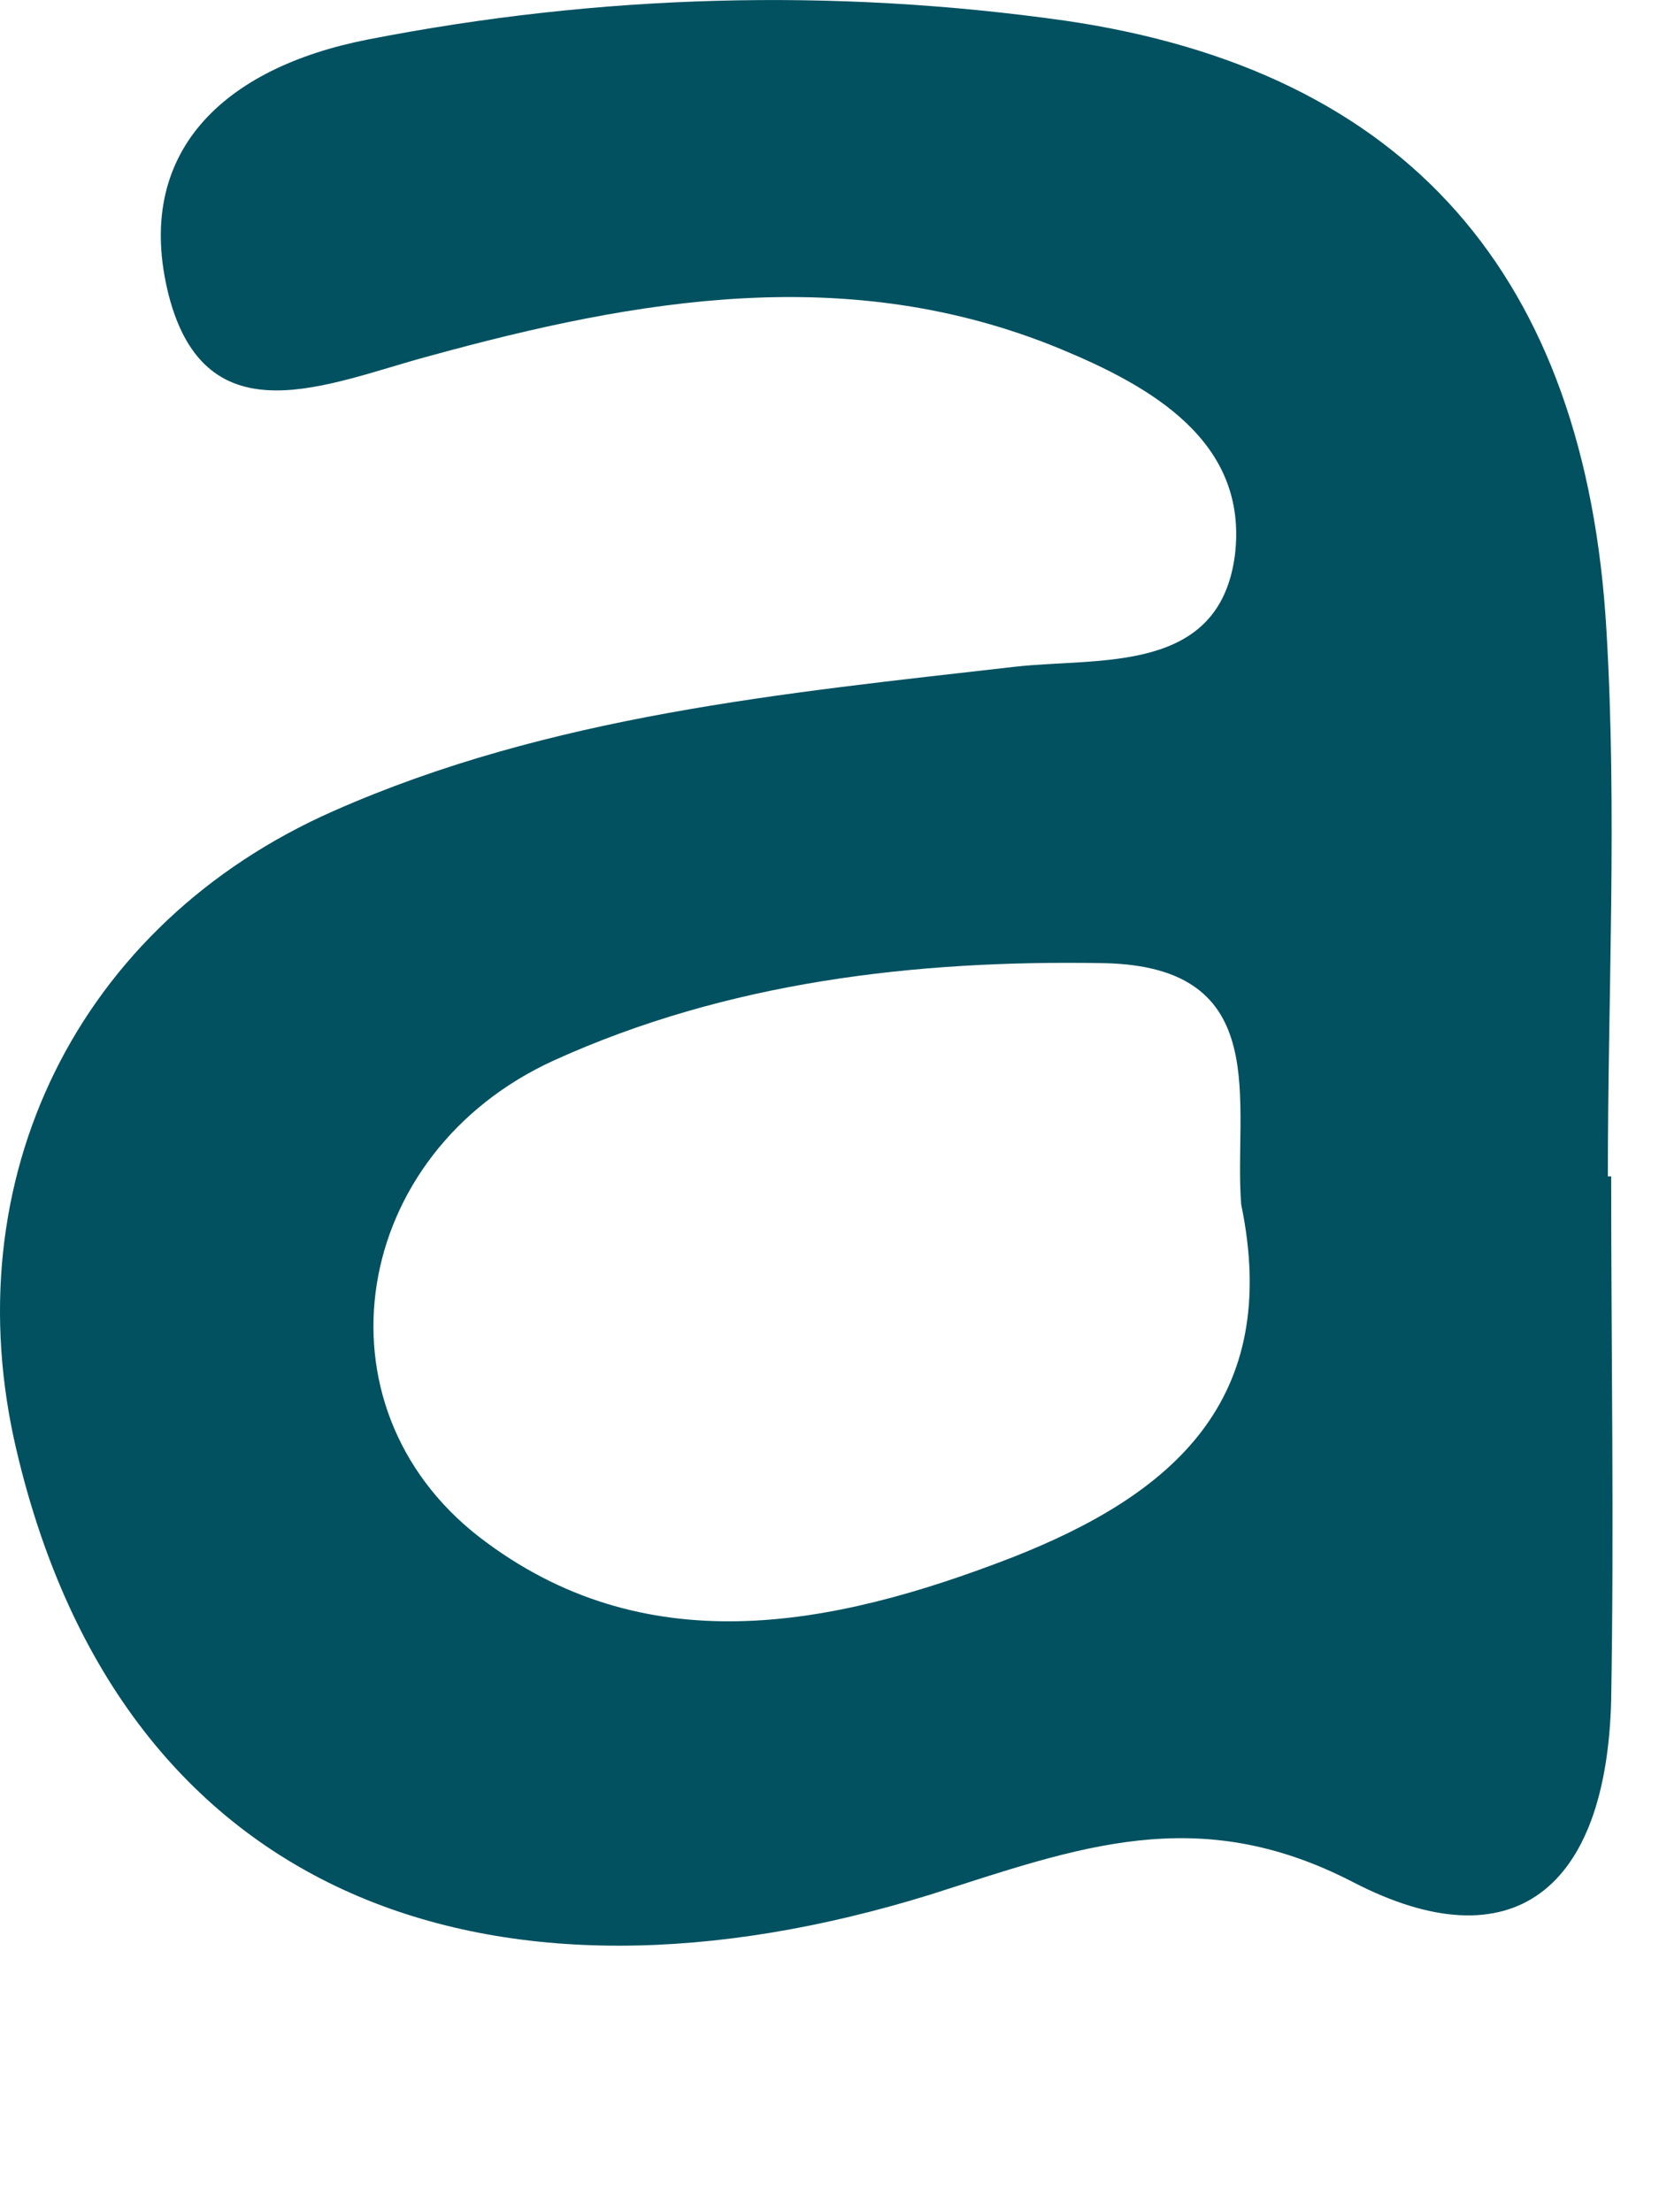
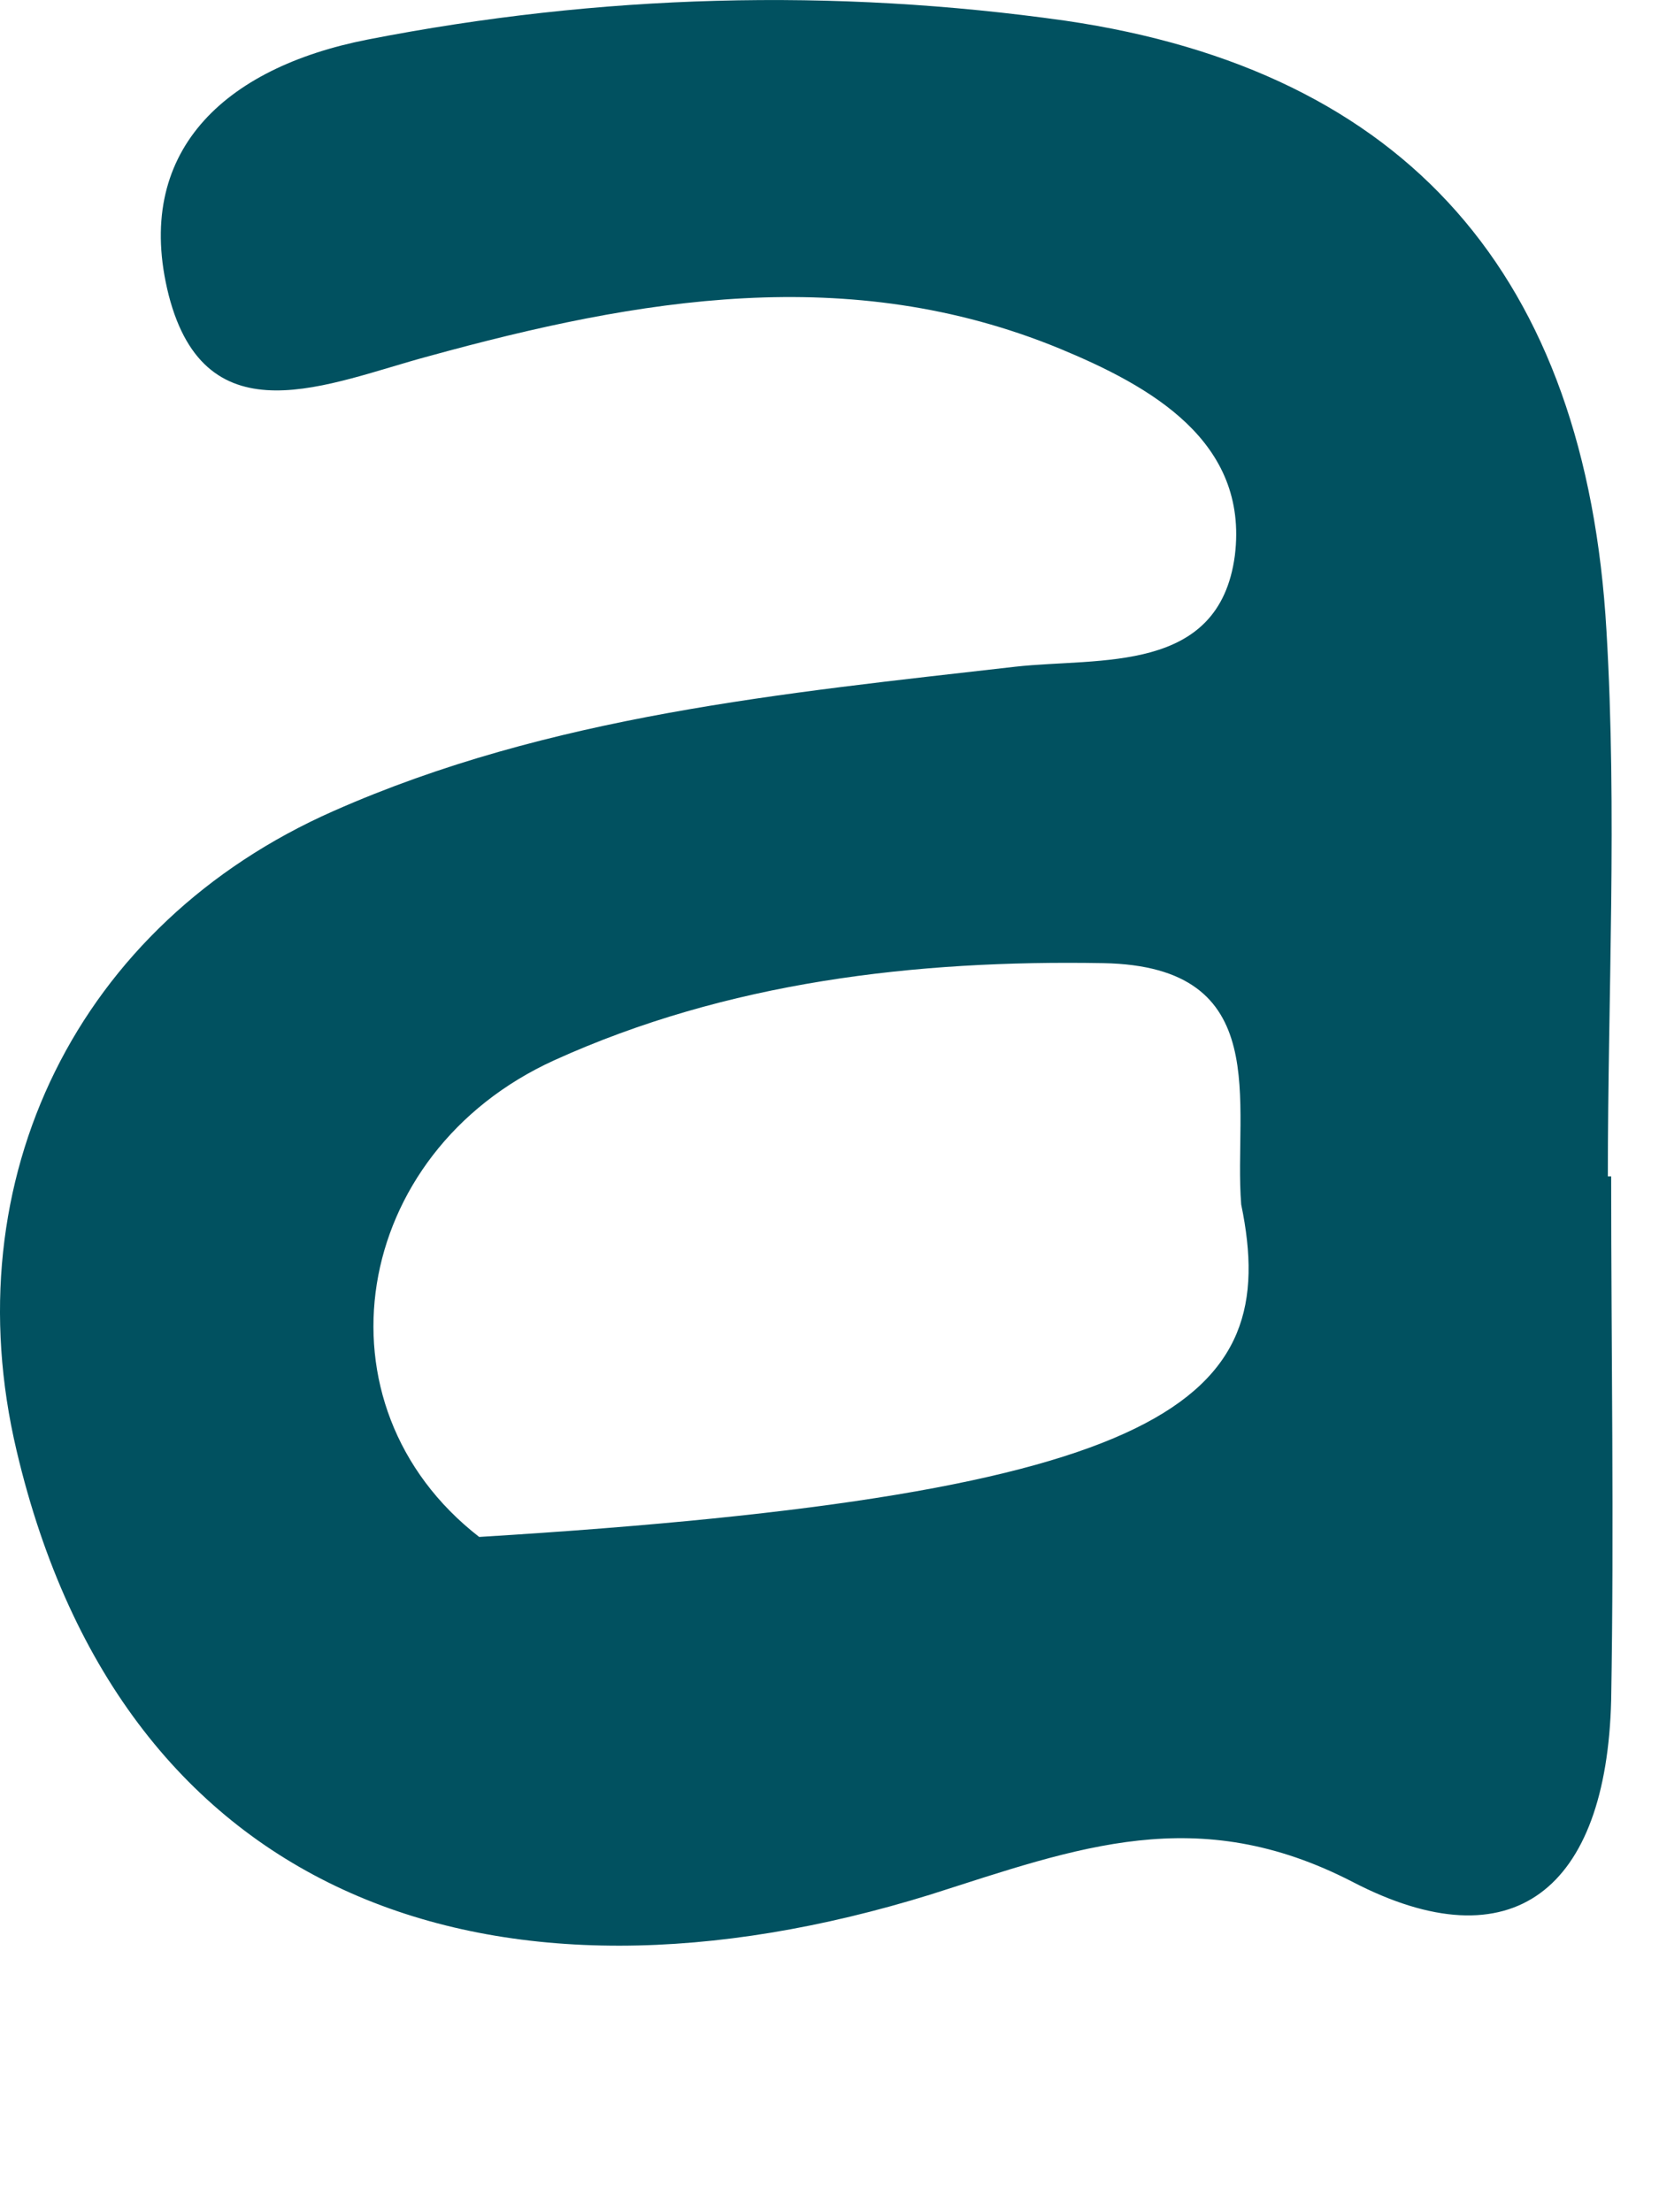
<svg xmlns="http://www.w3.org/2000/svg" fill="none" height="100%" overflow="visible" preserveAspectRatio="none" style="display: block;" viewBox="0 0 6 8" width="100%">
-   <path d="M5.827 4.248C5.827 4.883 5.838 5.518 5.827 6.148C5.81 6.834 5.47 7.106 4.891 6.805C4.33 6.516 3.899 6.681 3.366 6.851C1.795 7.338 0.446 6.885 0.06 5.246C-0.172 4.265 0.281 3.341 1.206 2.933C1.988 2.587 2.833 2.507 3.672 2.411C3.978 2.377 4.409 2.439 4.466 2.009C4.517 1.595 4.16 1.396 3.831 1.26C3.071 0.948 2.311 1.079 1.551 1.288C1.189 1.385 0.746 1.595 0.61 1.067C0.48 0.551 0.809 0.245 1.33 0.143C2.169 -0.021 3.014 -0.044 3.854 0.075C5.09 0.256 5.736 0.999 5.81 2.281C5.849 2.938 5.815 3.596 5.815 4.254C5.815 4.254 5.821 4.254 5.827 4.254V4.248ZM4.489 4.356C4.46 3.993 4.613 3.494 3.99 3.483C3.309 3.471 2.629 3.551 2.005 3.834C1.268 4.169 1.12 5.082 1.733 5.558C2.328 6.017 3.003 5.887 3.661 5.632C4.239 5.405 4.636 5.065 4.489 4.356Z" fill="#015160" id="Vector" />
+   <path d="M5.827 4.248C5.827 4.883 5.838 5.518 5.827 6.148C5.81 6.834 5.47 7.106 4.891 6.805C4.33 6.516 3.899 6.681 3.366 6.851C1.795 7.338 0.446 6.885 0.06 5.246C-0.172 4.265 0.281 3.341 1.206 2.933C1.988 2.587 2.833 2.507 3.672 2.411C3.978 2.377 4.409 2.439 4.466 2.009C4.517 1.595 4.16 1.396 3.831 1.26C3.071 0.948 2.311 1.079 1.551 1.288C1.189 1.385 0.746 1.595 0.61 1.067C0.48 0.551 0.809 0.245 1.33 0.143C2.169 -0.021 3.014 -0.044 3.854 0.075C5.09 0.256 5.736 0.999 5.81 2.281C5.849 2.938 5.815 3.596 5.815 4.254C5.815 4.254 5.821 4.254 5.827 4.254V4.248ZM4.489 4.356C4.46 3.993 4.613 3.494 3.99 3.483C3.309 3.471 2.629 3.551 2.005 3.834C1.268 4.169 1.12 5.082 1.733 5.558C4.239 5.405 4.636 5.065 4.489 4.356Z" fill="#015160" id="Vector" />
</svg>